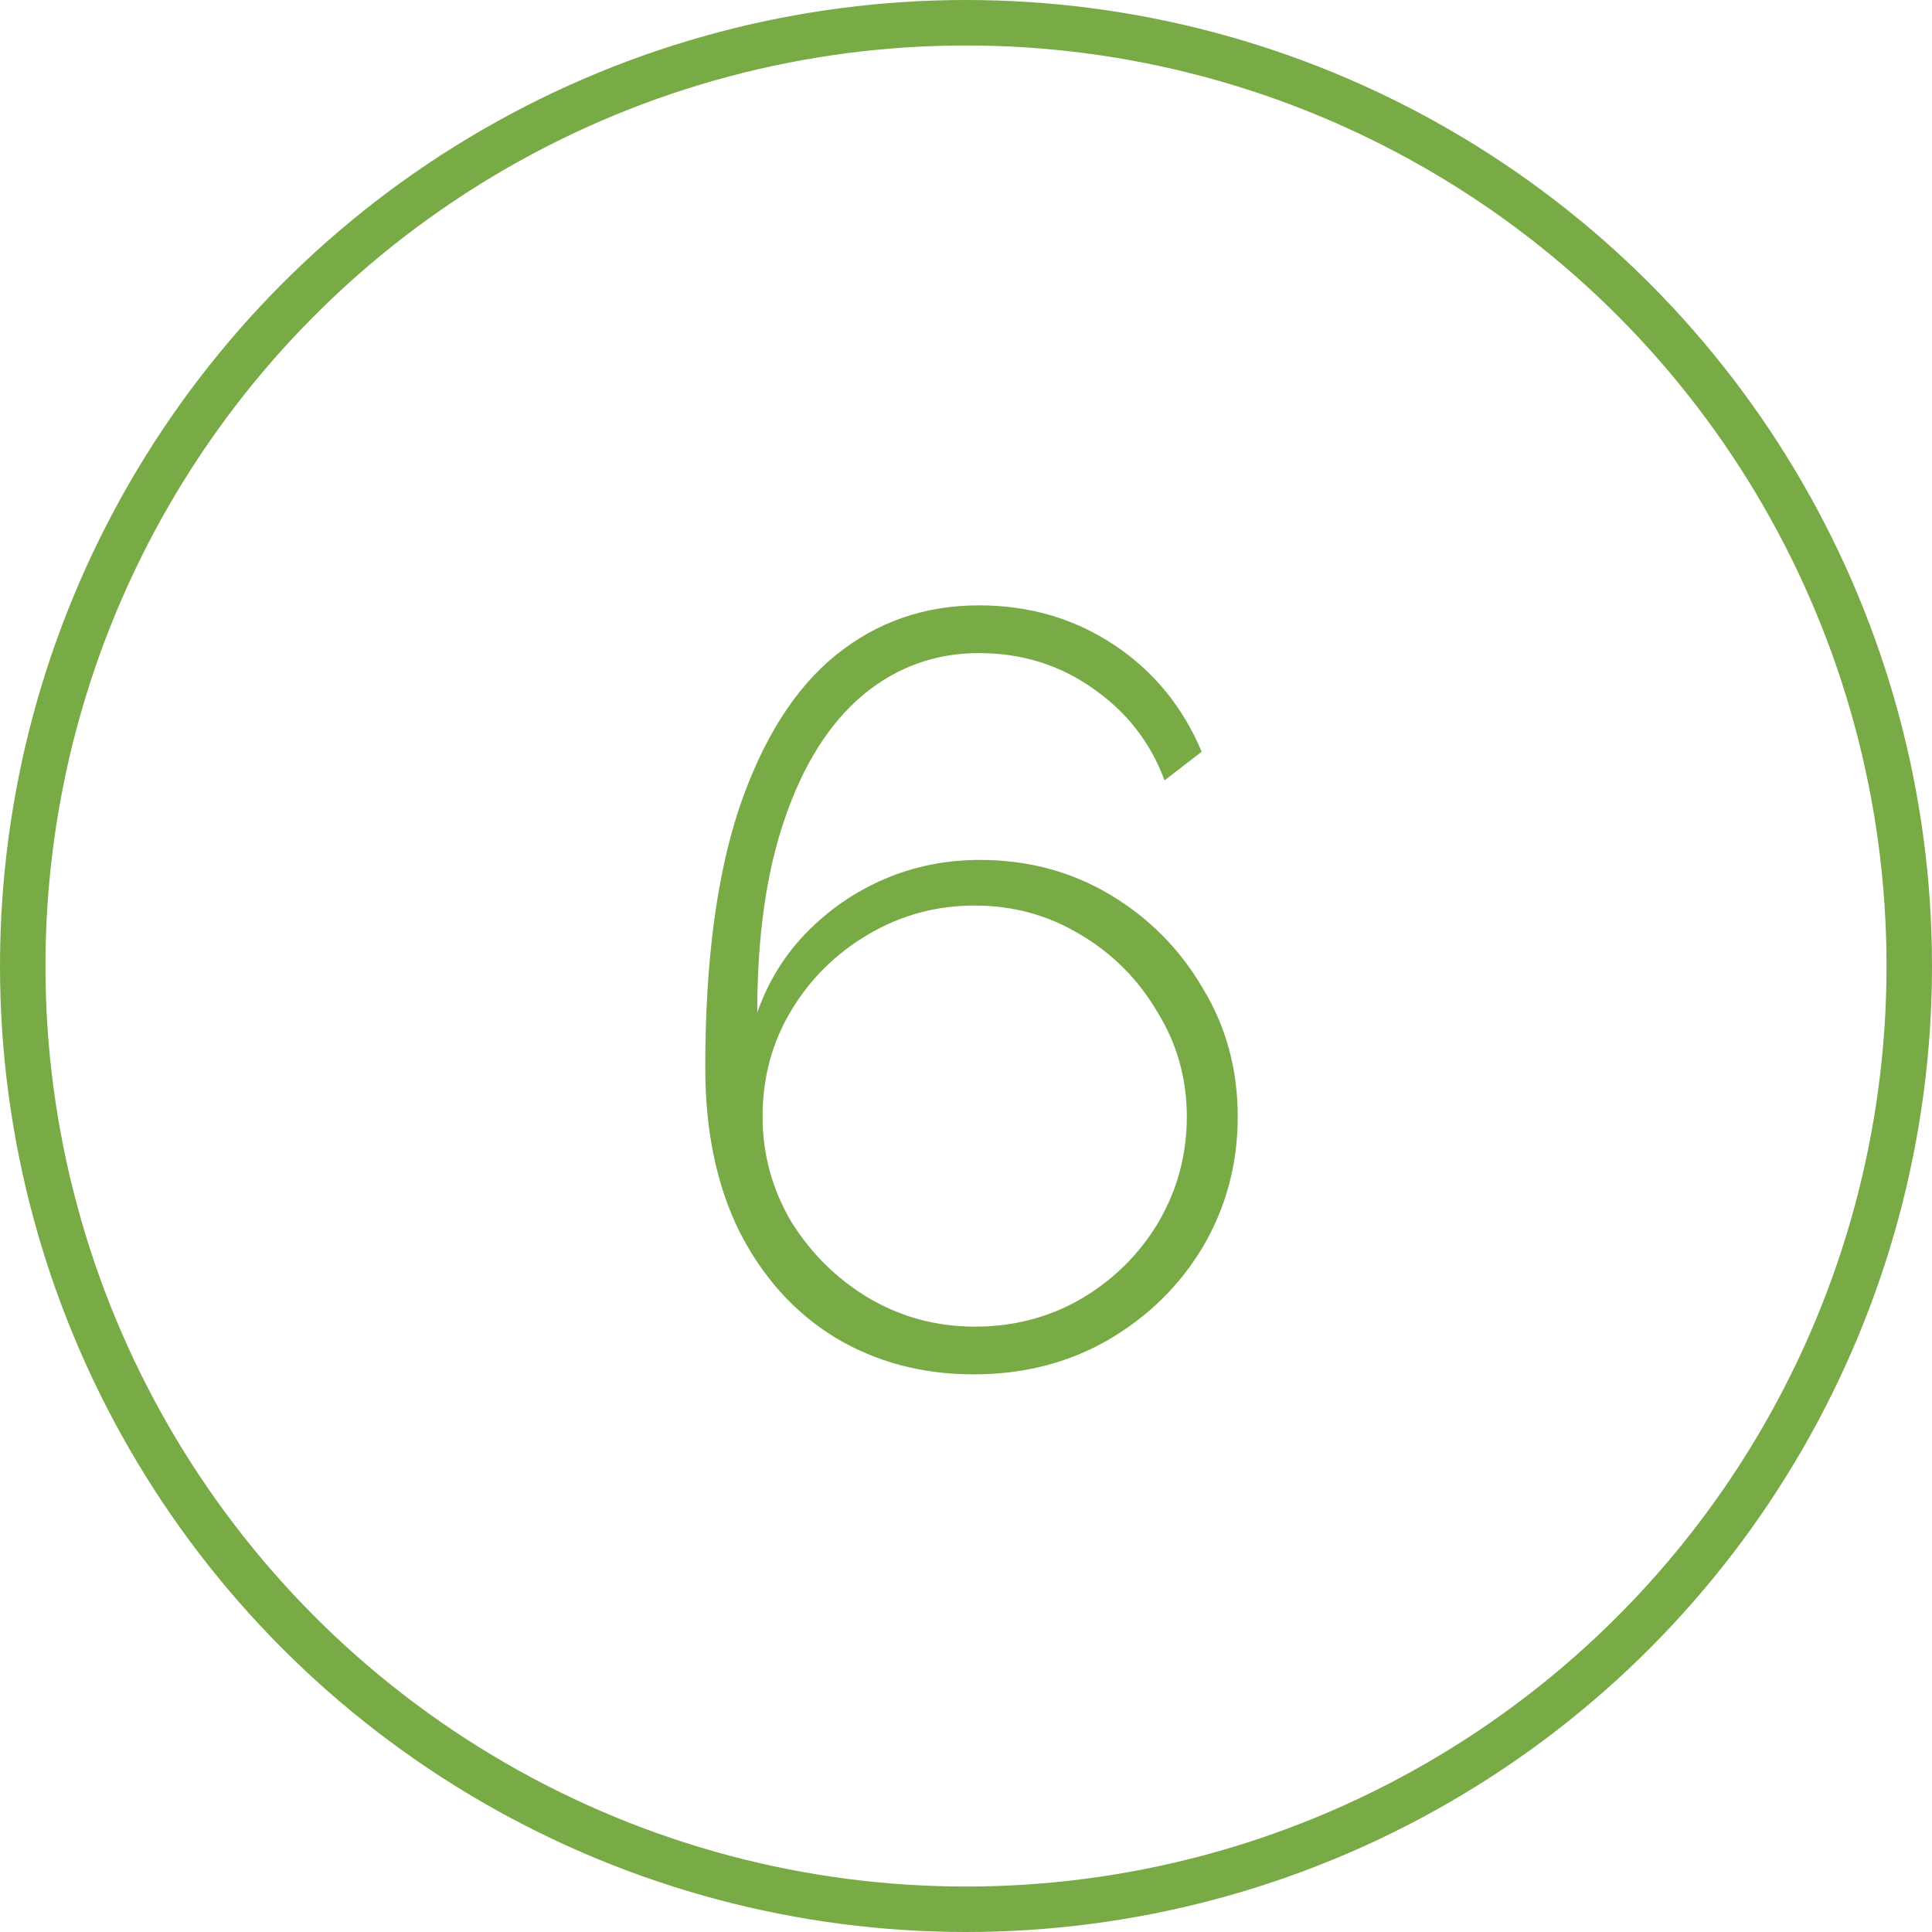
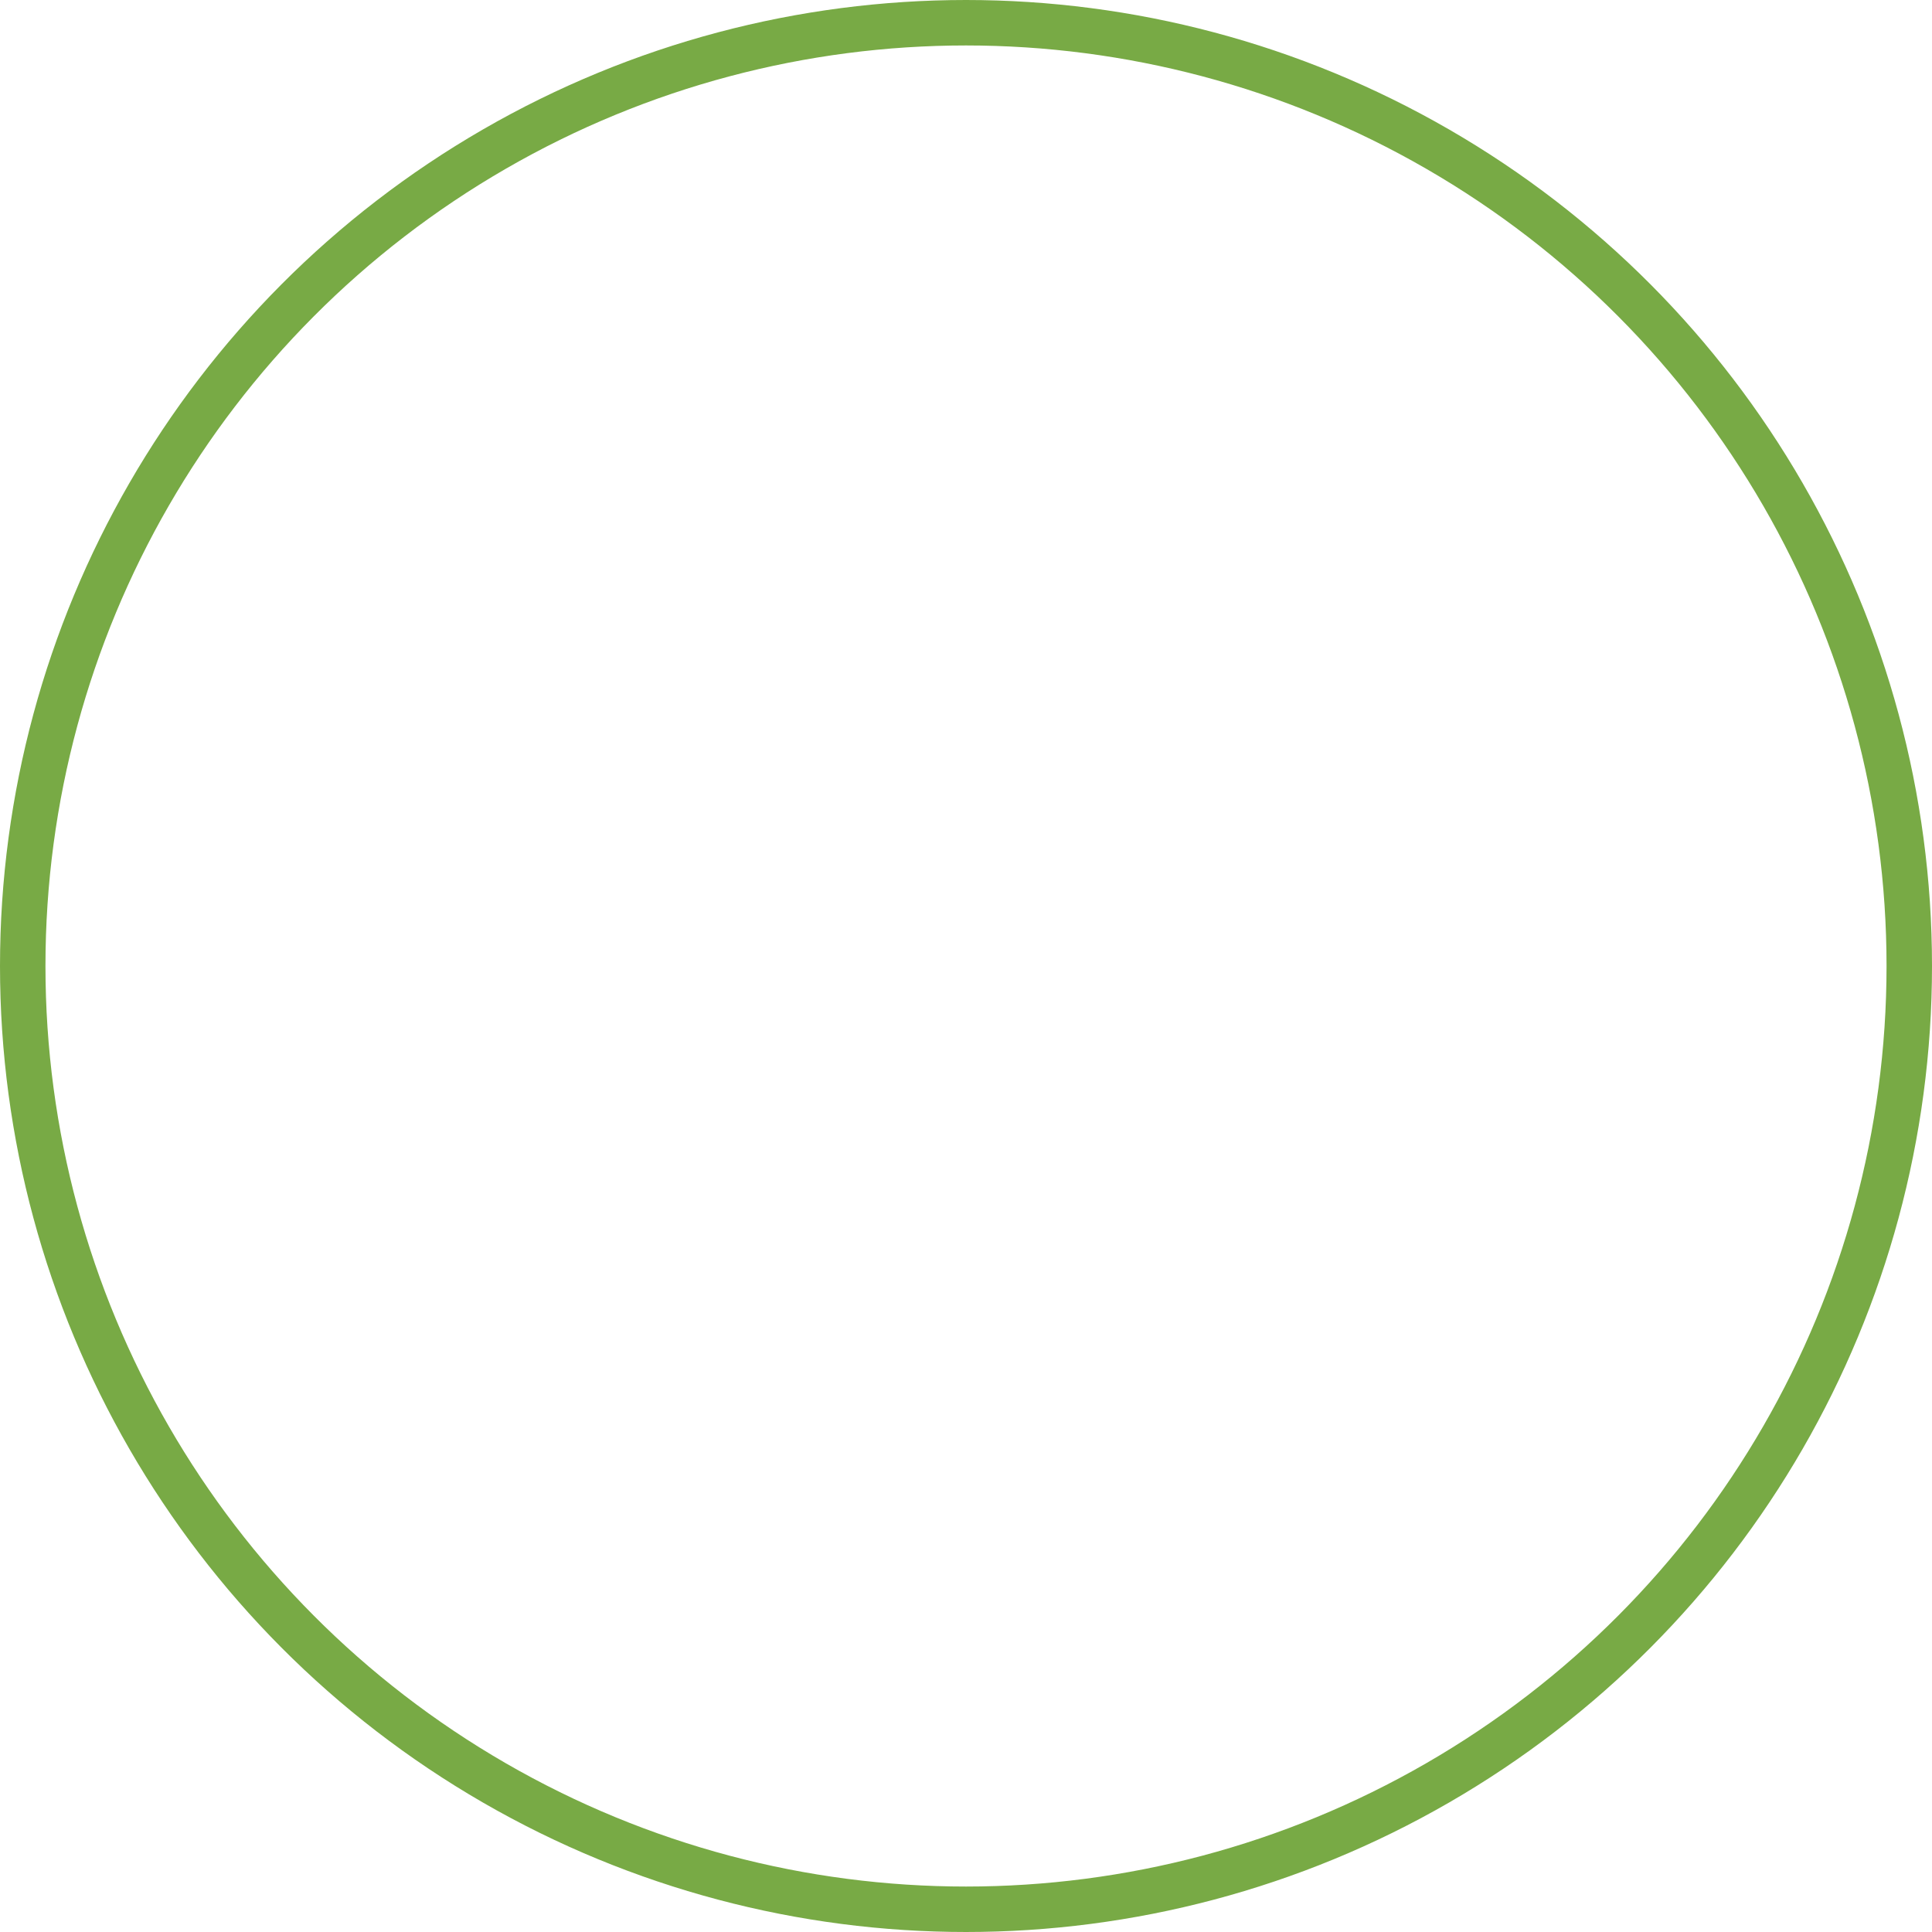
<svg xmlns="http://www.w3.org/2000/svg" width="51" height="51" viewBox="0 0 51 51" fill="none">
  <circle cx="25.5" cy="25.5" r="24.9" stroke="#78AA45" stroke-width="1.2" />
-   <path d="M32.673 29.476C32.673 30.727 32.365 31.875 31.75 32.92C31.134 33.947 30.294 34.768 29.23 35.384C28.184 35.981 27.008 36.28 25.701 36.28C24.339 36.28 23.116 35.953 22.034 35.3C20.97 34.647 20.13 33.713 19.514 32.5C18.916 31.287 18.617 29.849 18.617 28.188C18.617 25.407 18.916 23.12 19.514 21.328C20.13 19.517 20.979 18.173 22.061 17.296C23.144 16.419 24.404 15.98 25.841 15.98C27.167 15.98 28.352 16.325 29.398 17.016C30.443 17.707 31.218 18.649 31.721 19.844L30.741 20.6C30.368 19.592 29.733 18.78 28.837 18.164C27.96 17.548 26.962 17.24 25.841 17.24C24.684 17.24 23.657 17.613 22.762 18.36C21.884 19.107 21.203 20.189 20.718 21.608C20.232 23.008 19.989 24.716 19.989 26.732C20.27 25.929 20.699 25.229 21.277 24.632C21.875 24.016 22.566 23.54 23.349 23.204C24.134 22.868 24.974 22.7 25.869 22.7C27.139 22.7 28.287 23.008 29.314 23.624C30.34 24.24 31.152 25.061 31.75 26.088C32.365 27.096 32.673 28.225 32.673 29.476ZM25.73 35.02C26.756 35.02 27.689 34.777 28.529 34.292C29.388 33.788 30.07 33.116 30.573 32.276C31.078 31.417 31.329 30.484 31.329 29.476C31.329 28.468 31.068 27.544 30.546 26.704C30.041 25.845 29.36 25.164 28.502 24.66C27.662 24.156 26.738 23.904 25.73 23.904C24.721 23.904 23.788 24.156 22.93 24.66C22.071 25.164 21.39 25.836 20.886 26.676C20.381 27.516 20.13 28.449 20.13 29.476C20.13 30.465 20.381 31.389 20.886 32.248C21.408 33.088 22.09 33.76 22.93 34.264C23.788 34.768 24.721 35.02 25.73 35.02Z" fill="#78AA45" />
</svg>